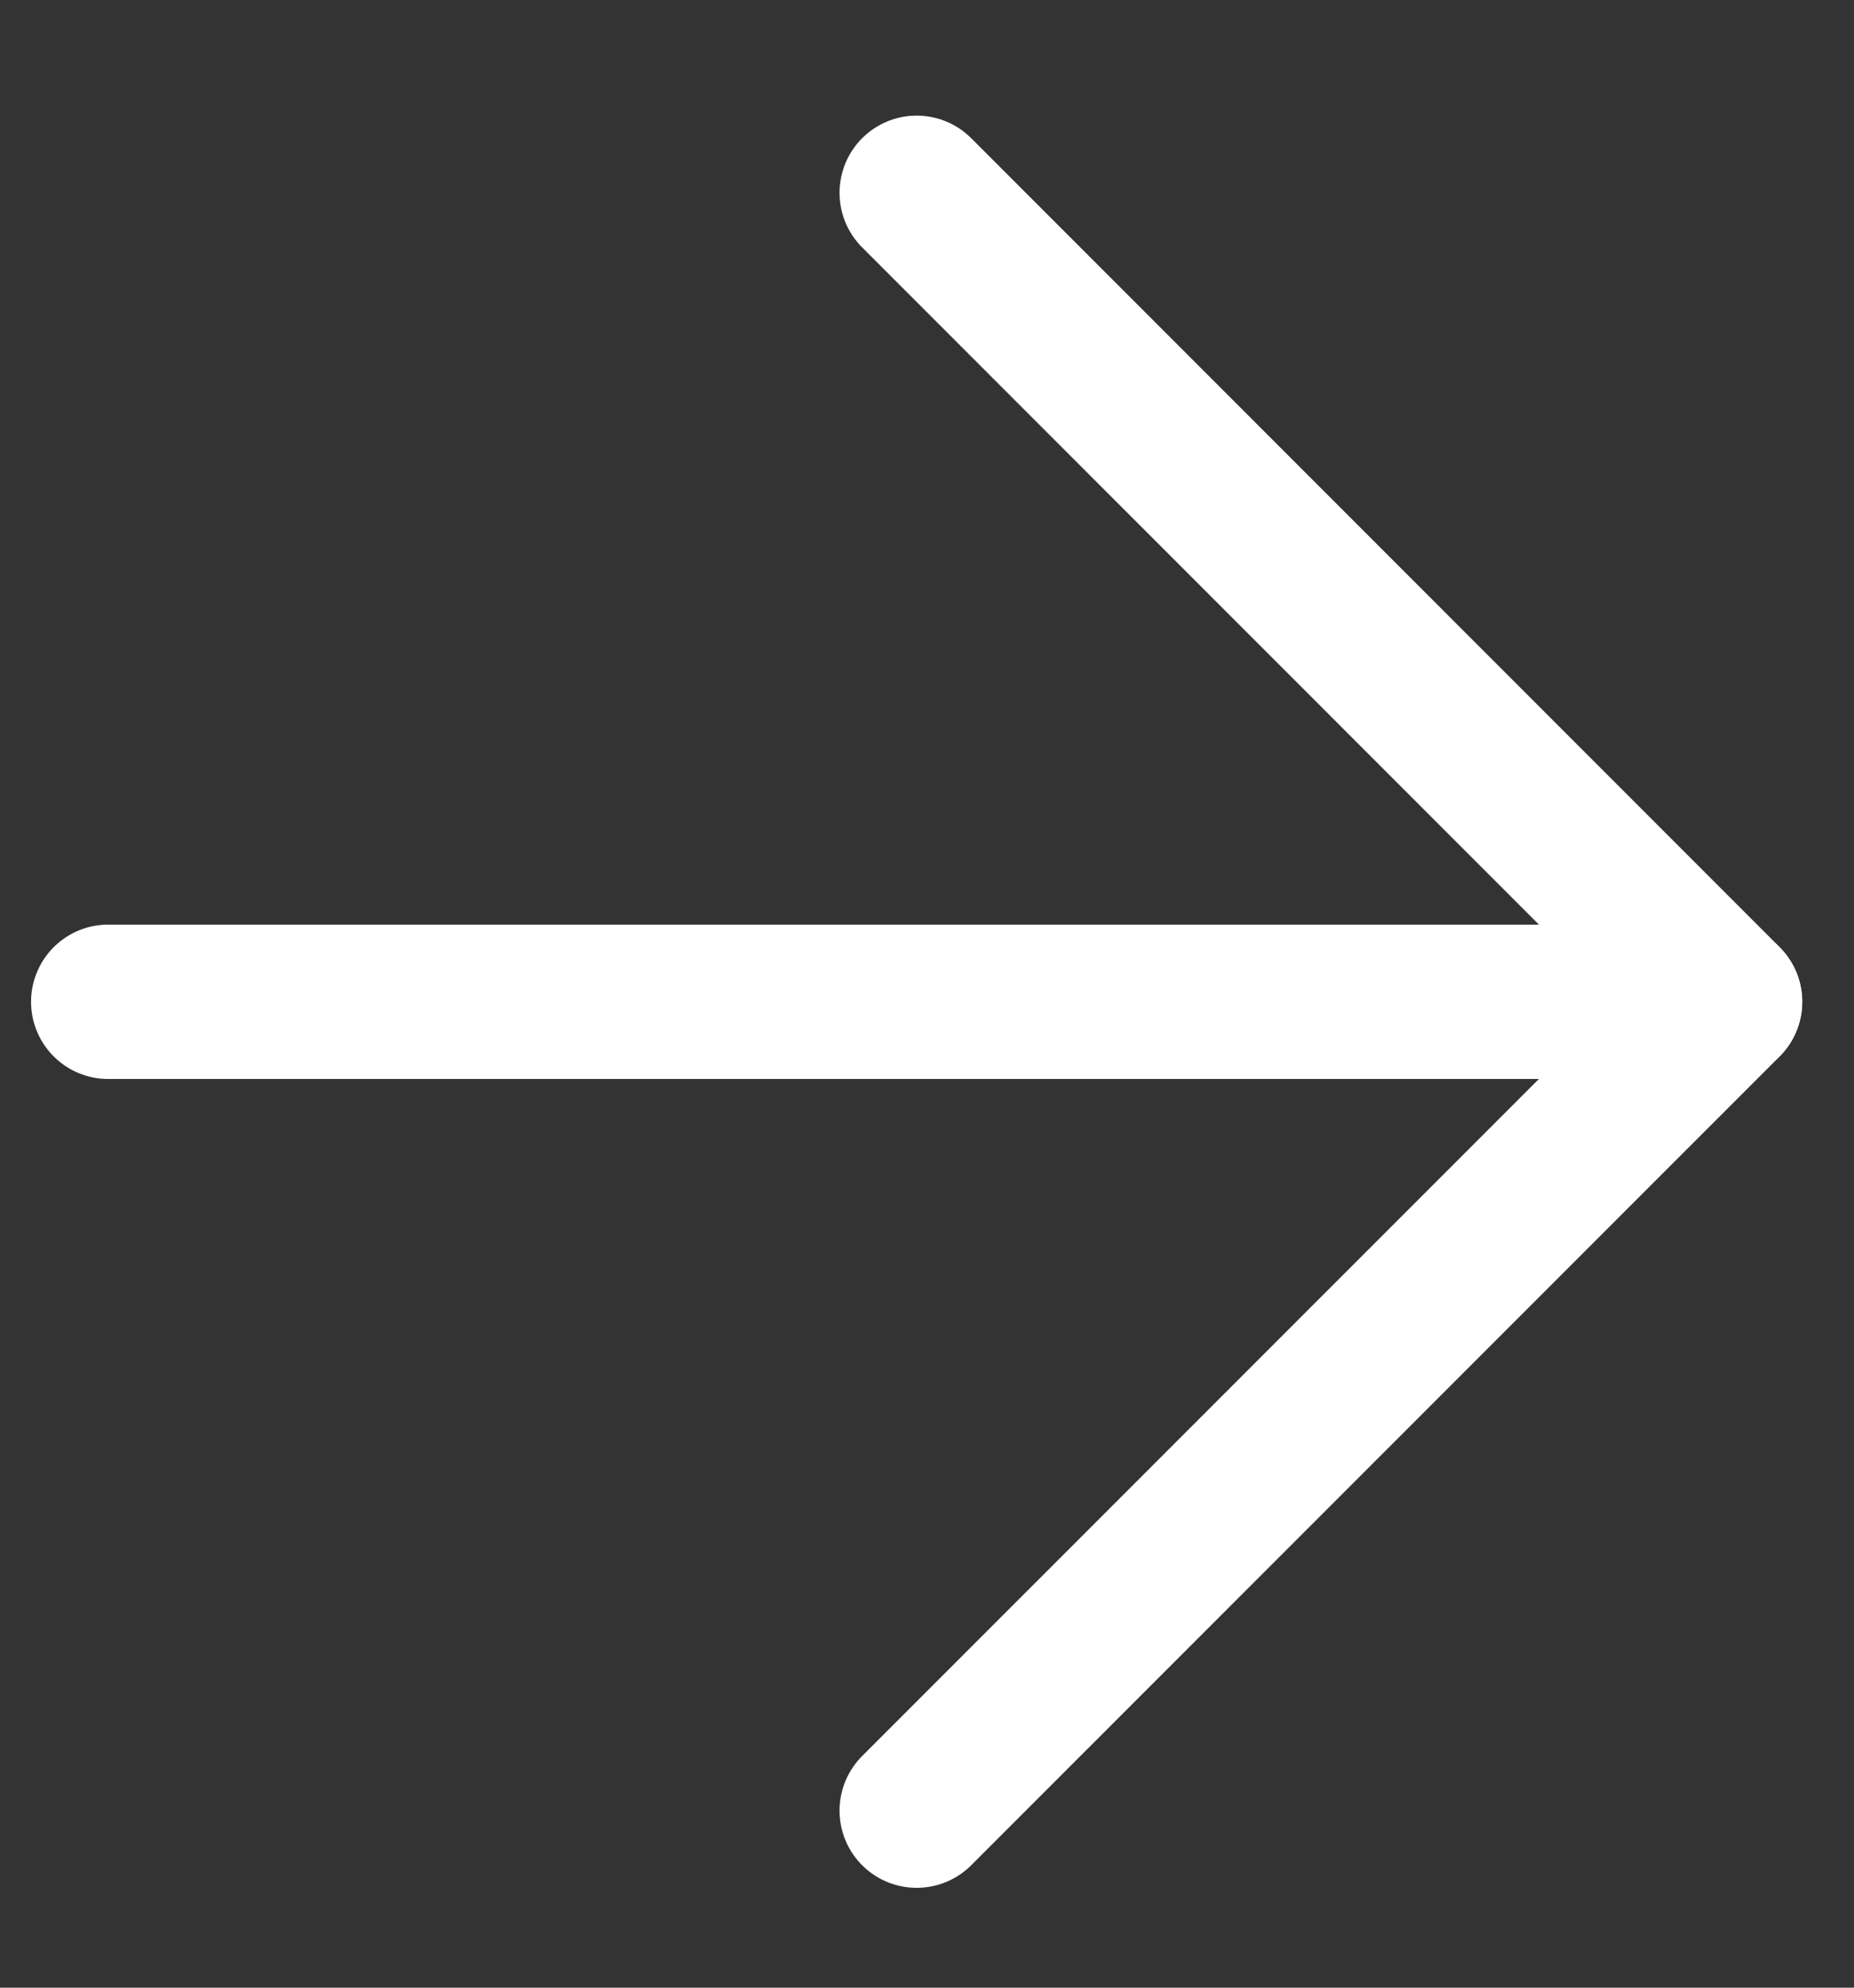
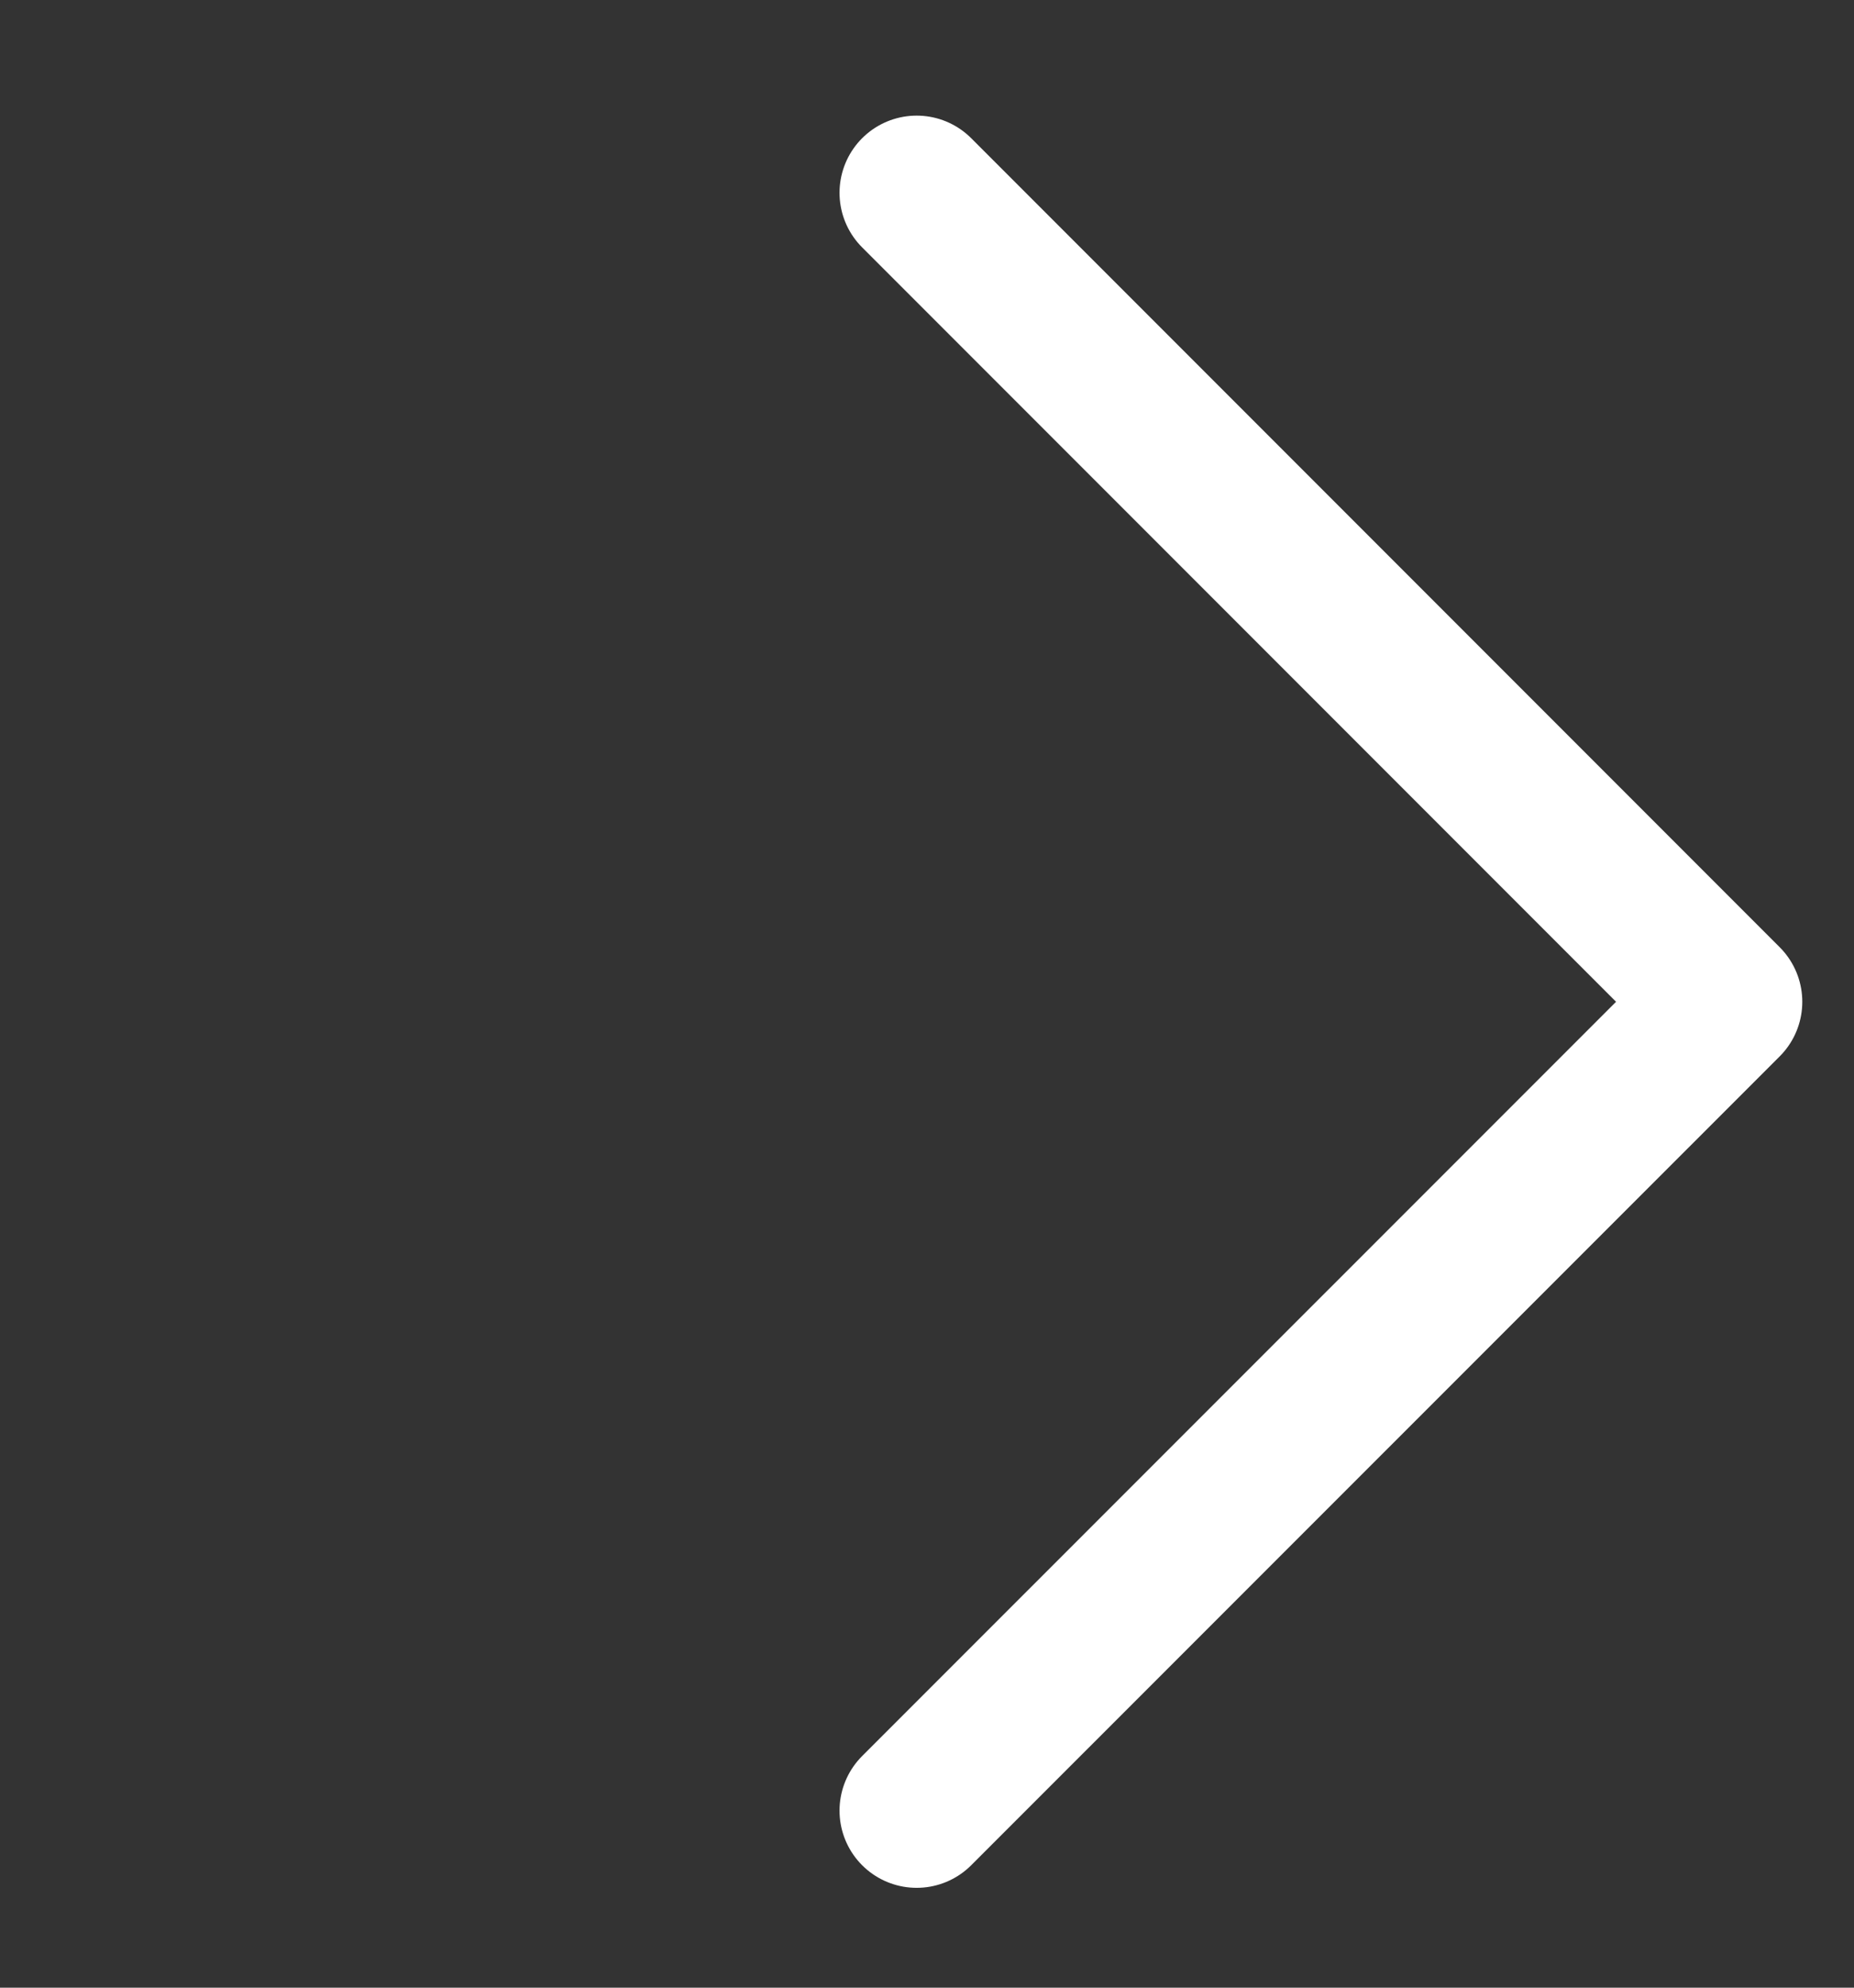
<svg xmlns="http://www.w3.org/2000/svg" width="14" height="15" viewBox="0 0 14 15" fill="none">
  <rect x="0" y="0" width="14" height="15" fill="#333333" stroke="none" />
-   <path d="M0.817 7.56H13.026" stroke="#fff" stroke-width="1.165" stroke-linecap="round" stroke-linejoin="round" />
  <path d="M6.922 1.455L13.027 7.56L6.922 13.664" stroke="#fff" stroke-width="1.165" stroke-linecap="round" stroke-linejoin="round" />
</svg>